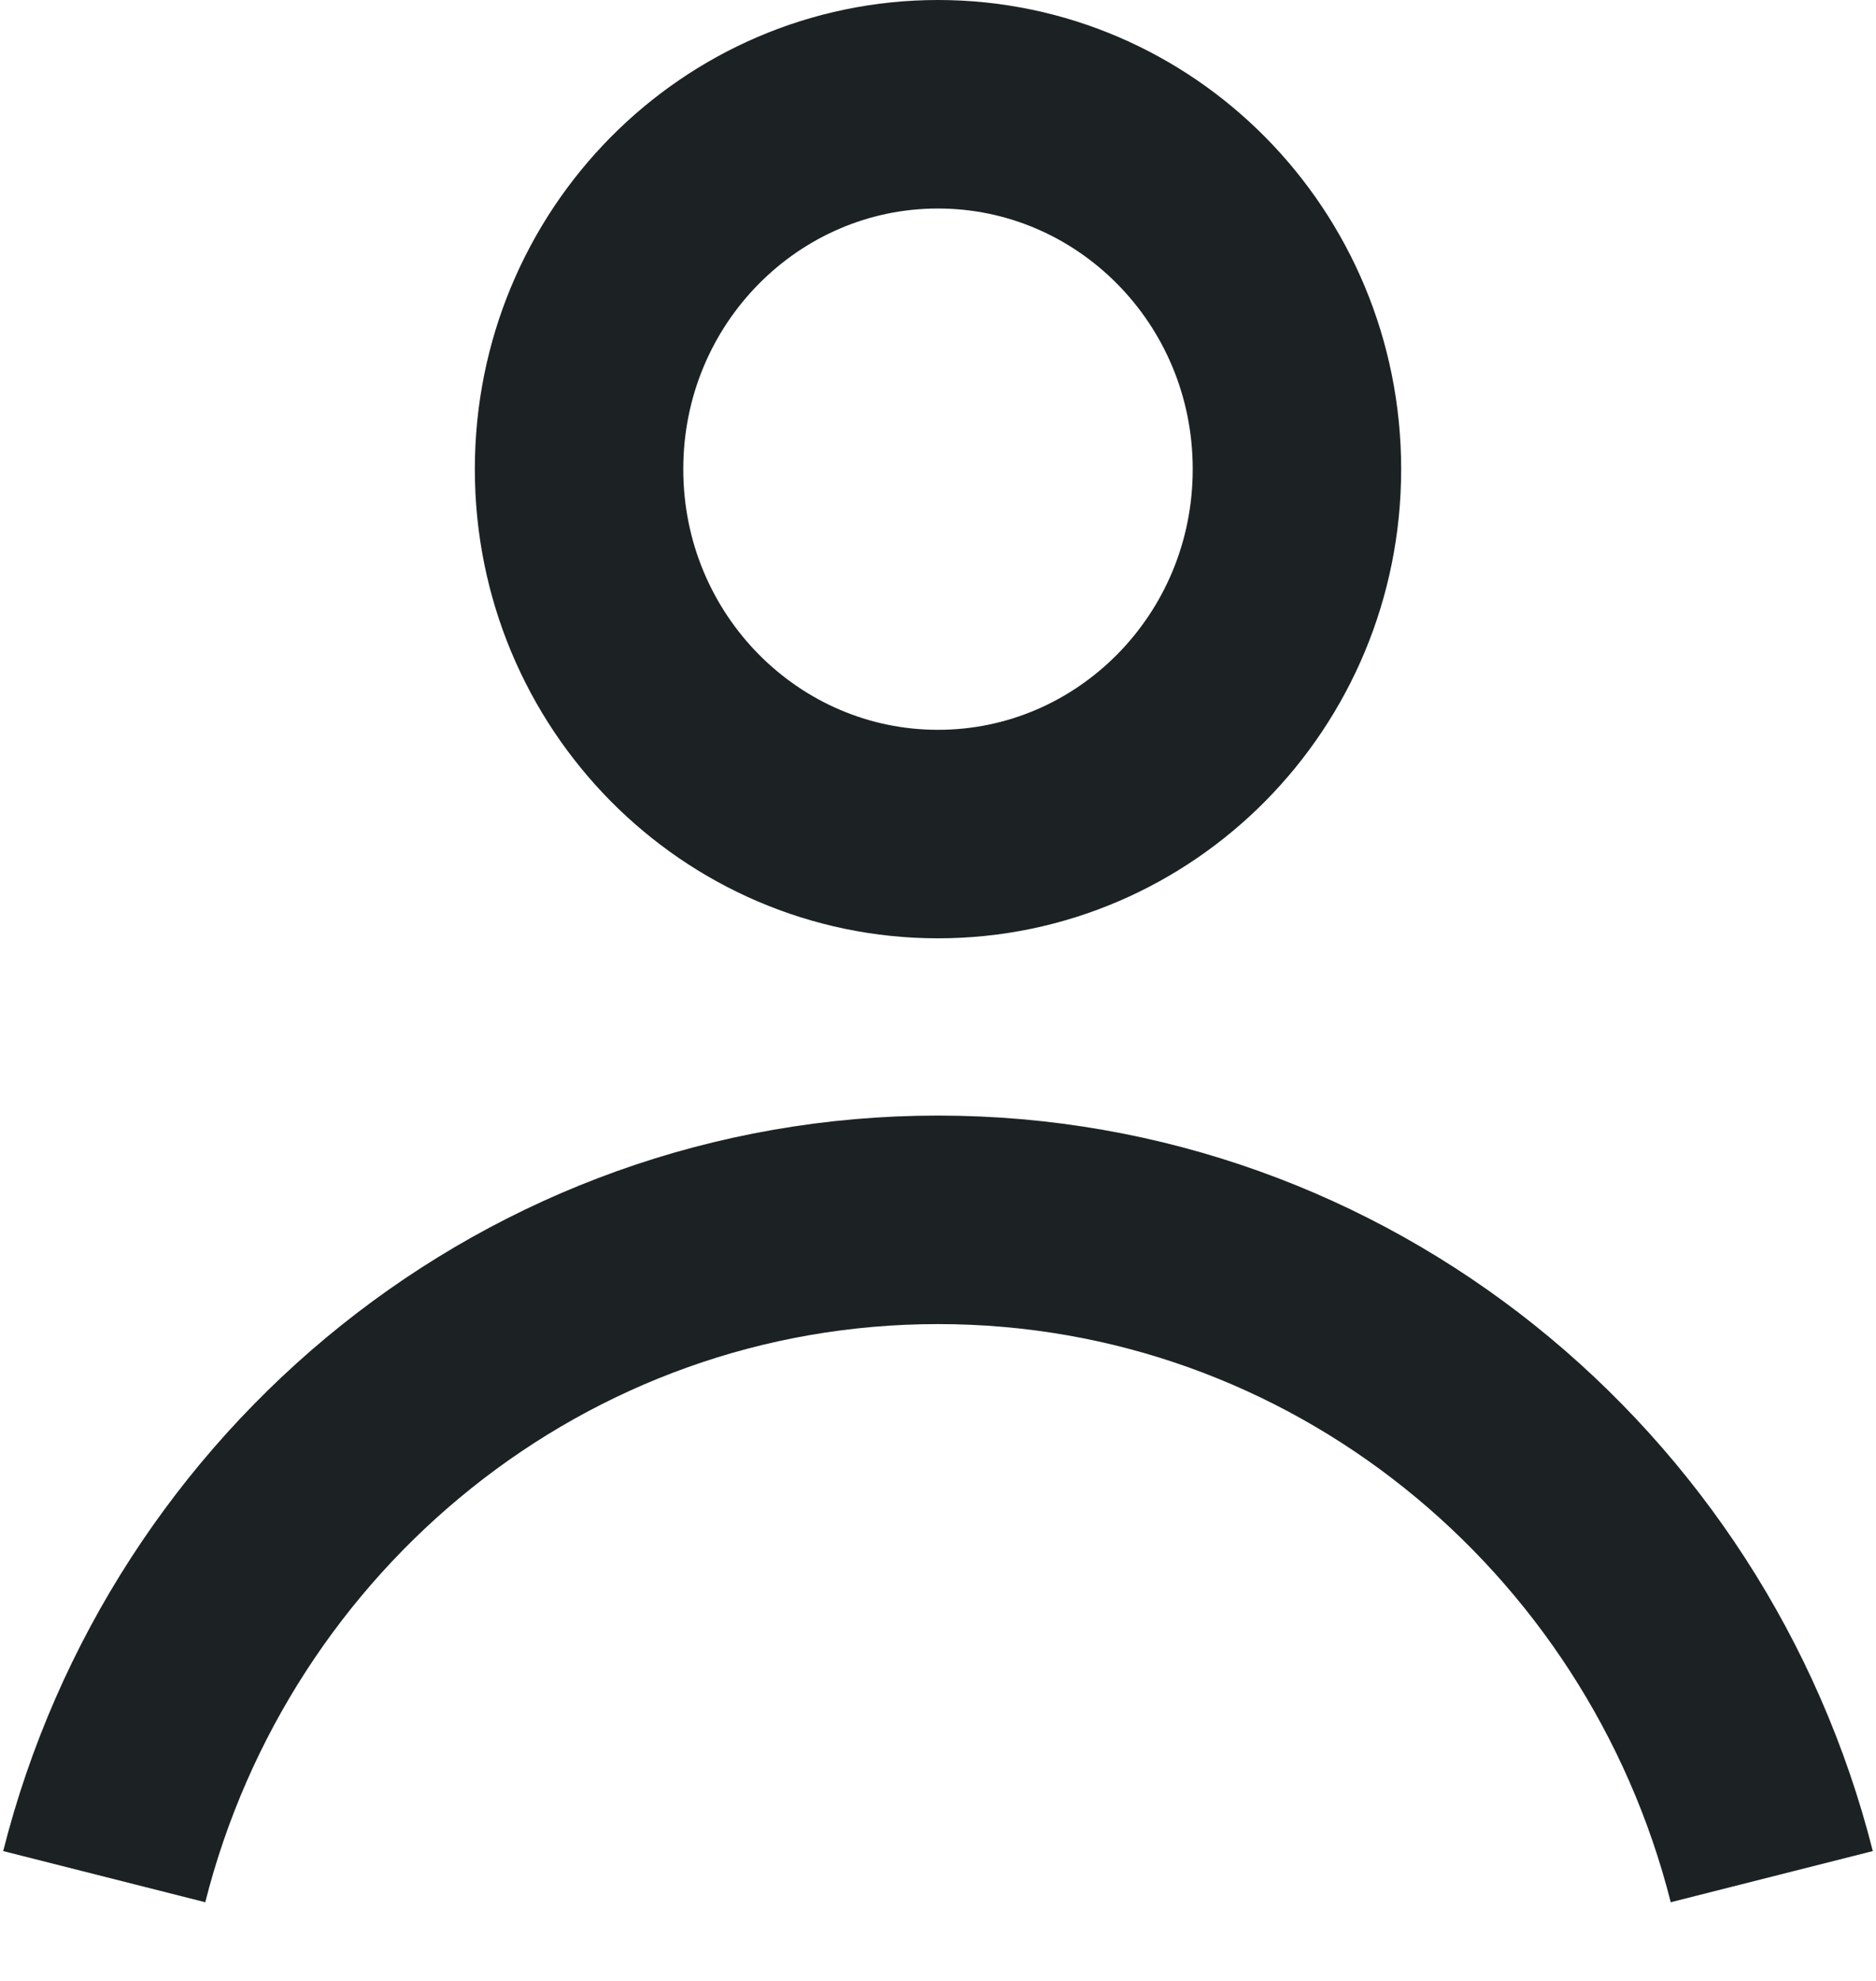
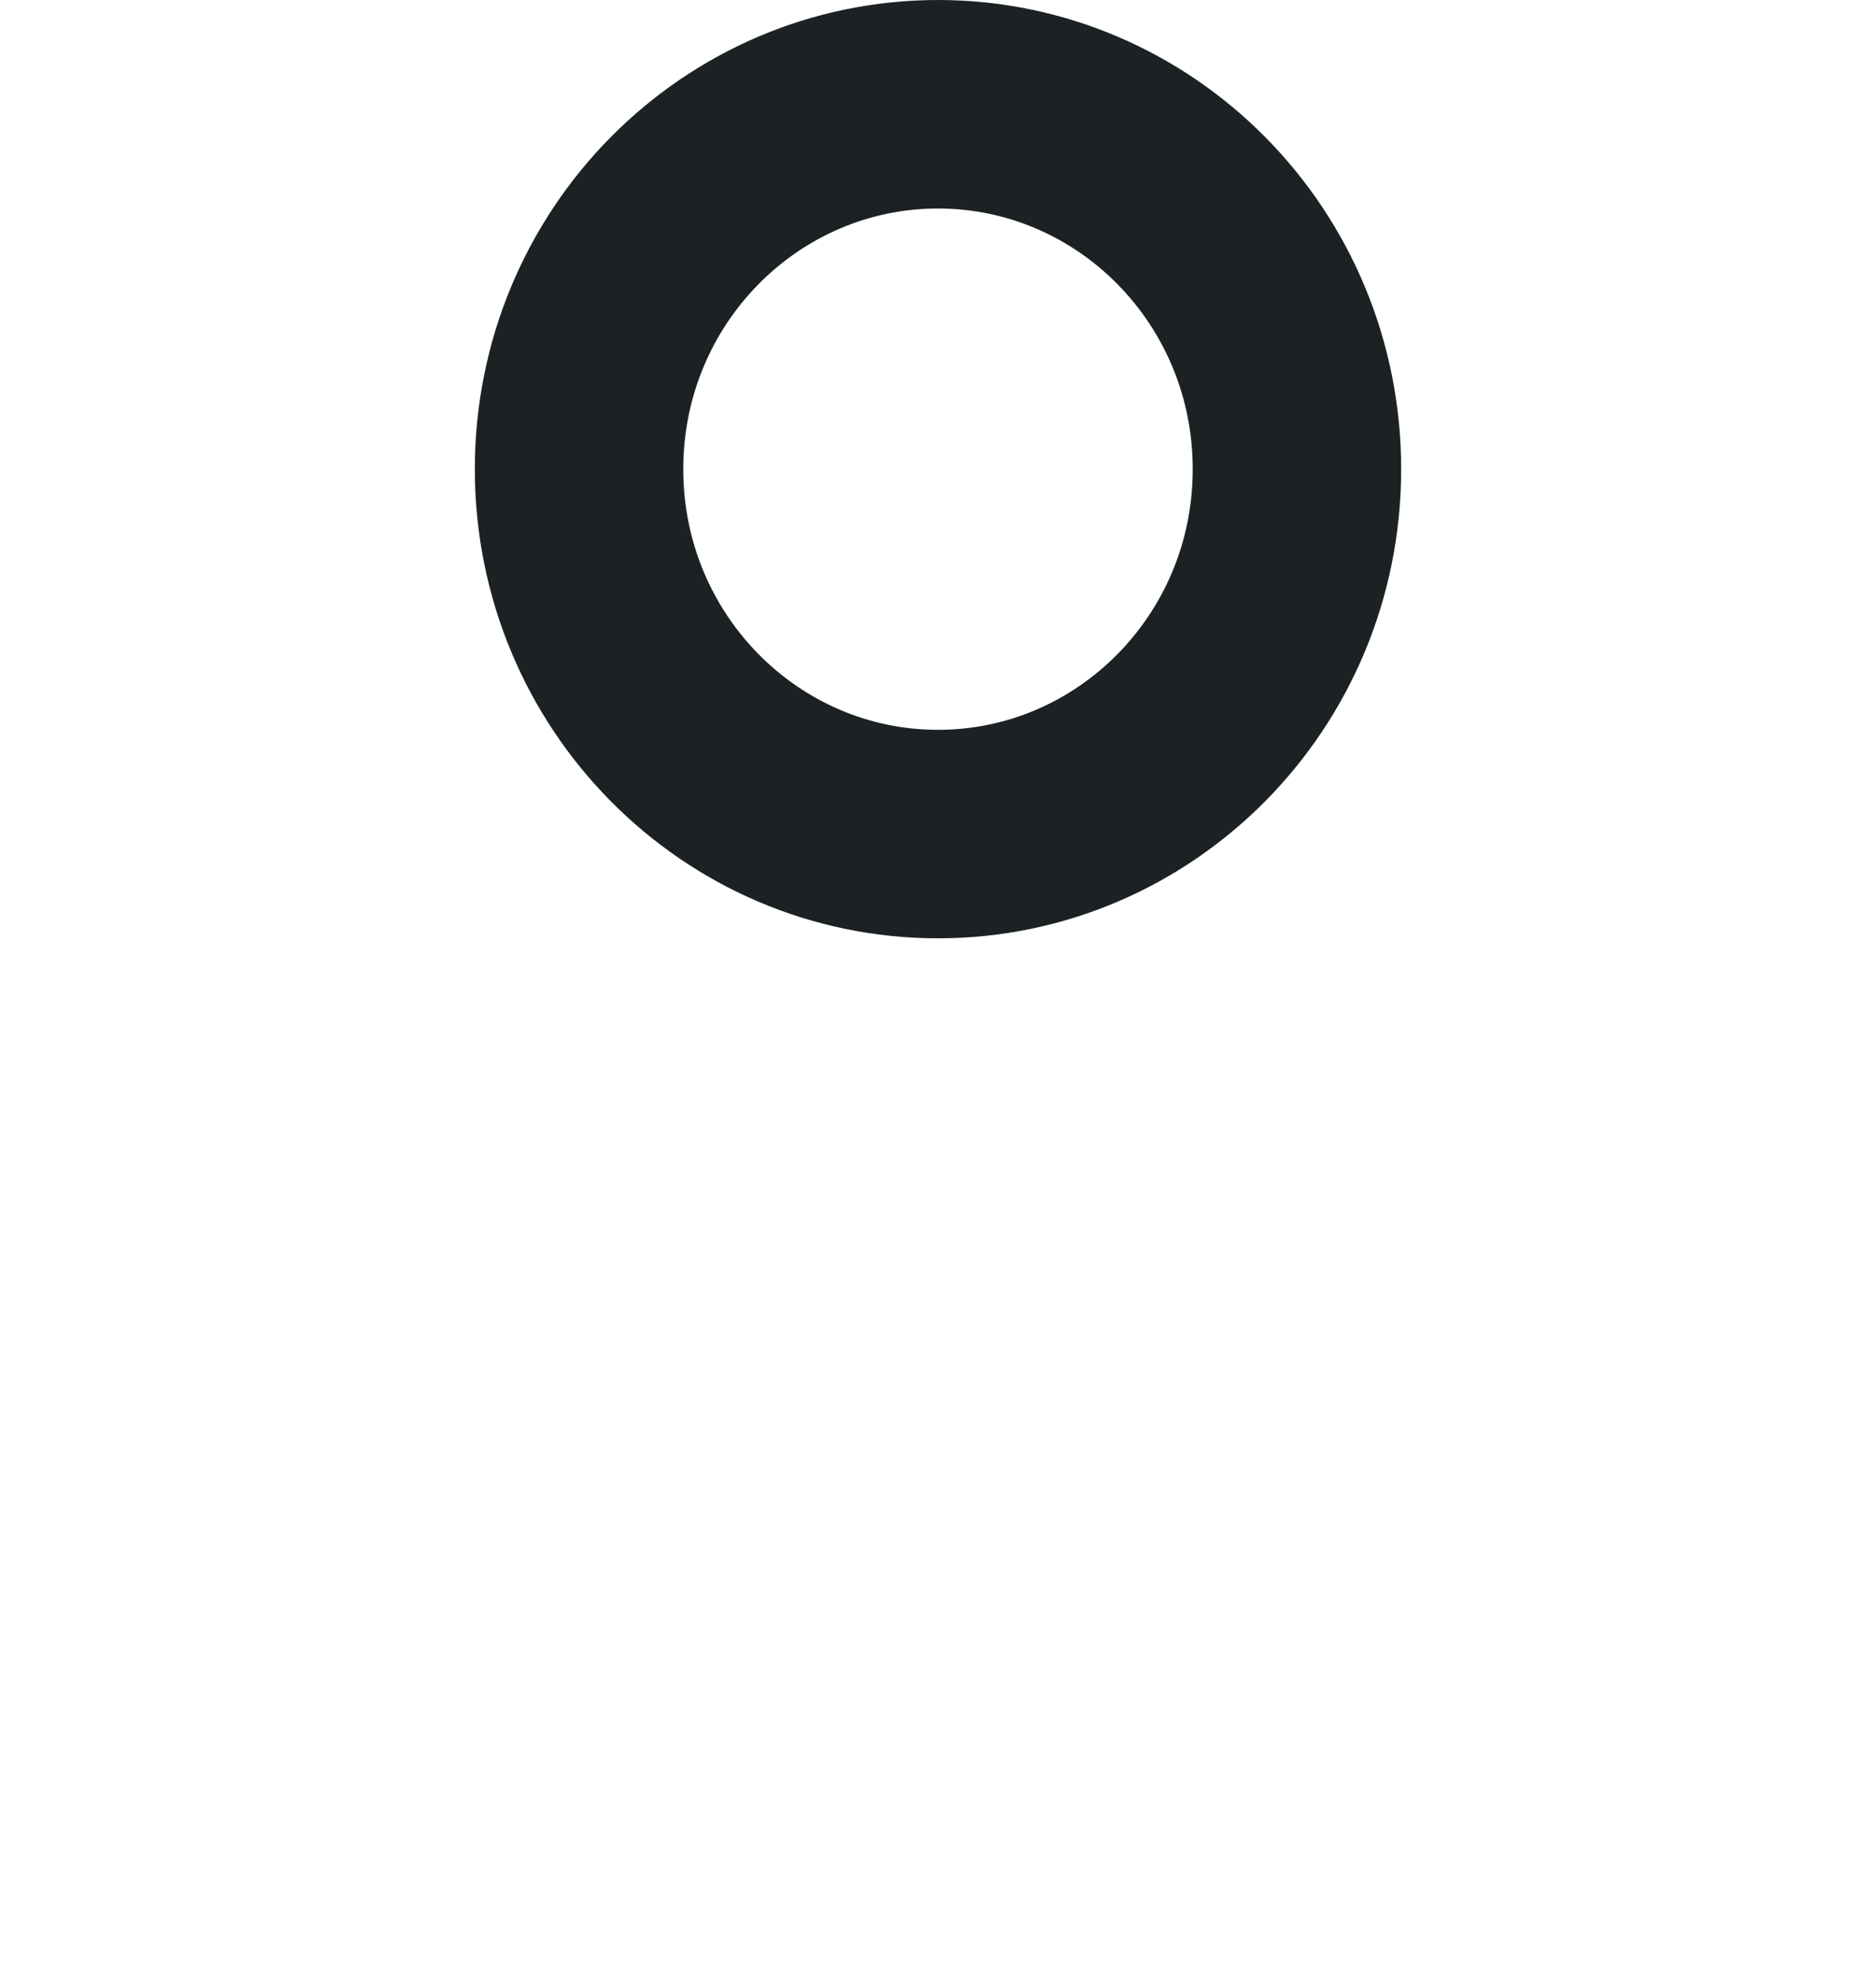
<svg xmlns="http://www.w3.org/2000/svg" width="18" height="19" viewBox="0 0 18 19" fill="none">
-   <path d="M1 18C1.917 14.377 5.151 11.7 9 11.7C12.849 11.7 16.083 14.377 17 18" stroke="#1C2224" stroke-width="2" />
  <path d="M12.444 4.5C12.444 6.445 10.891 8 9 8C7.109 8 5.556 6.445 5.556 4.5C5.556 2.555 7.109 1 9 1C10.891 1 12.444 2.555 12.444 4.5Z" stroke="#1C2224" stroke-width="2" />
</svg>